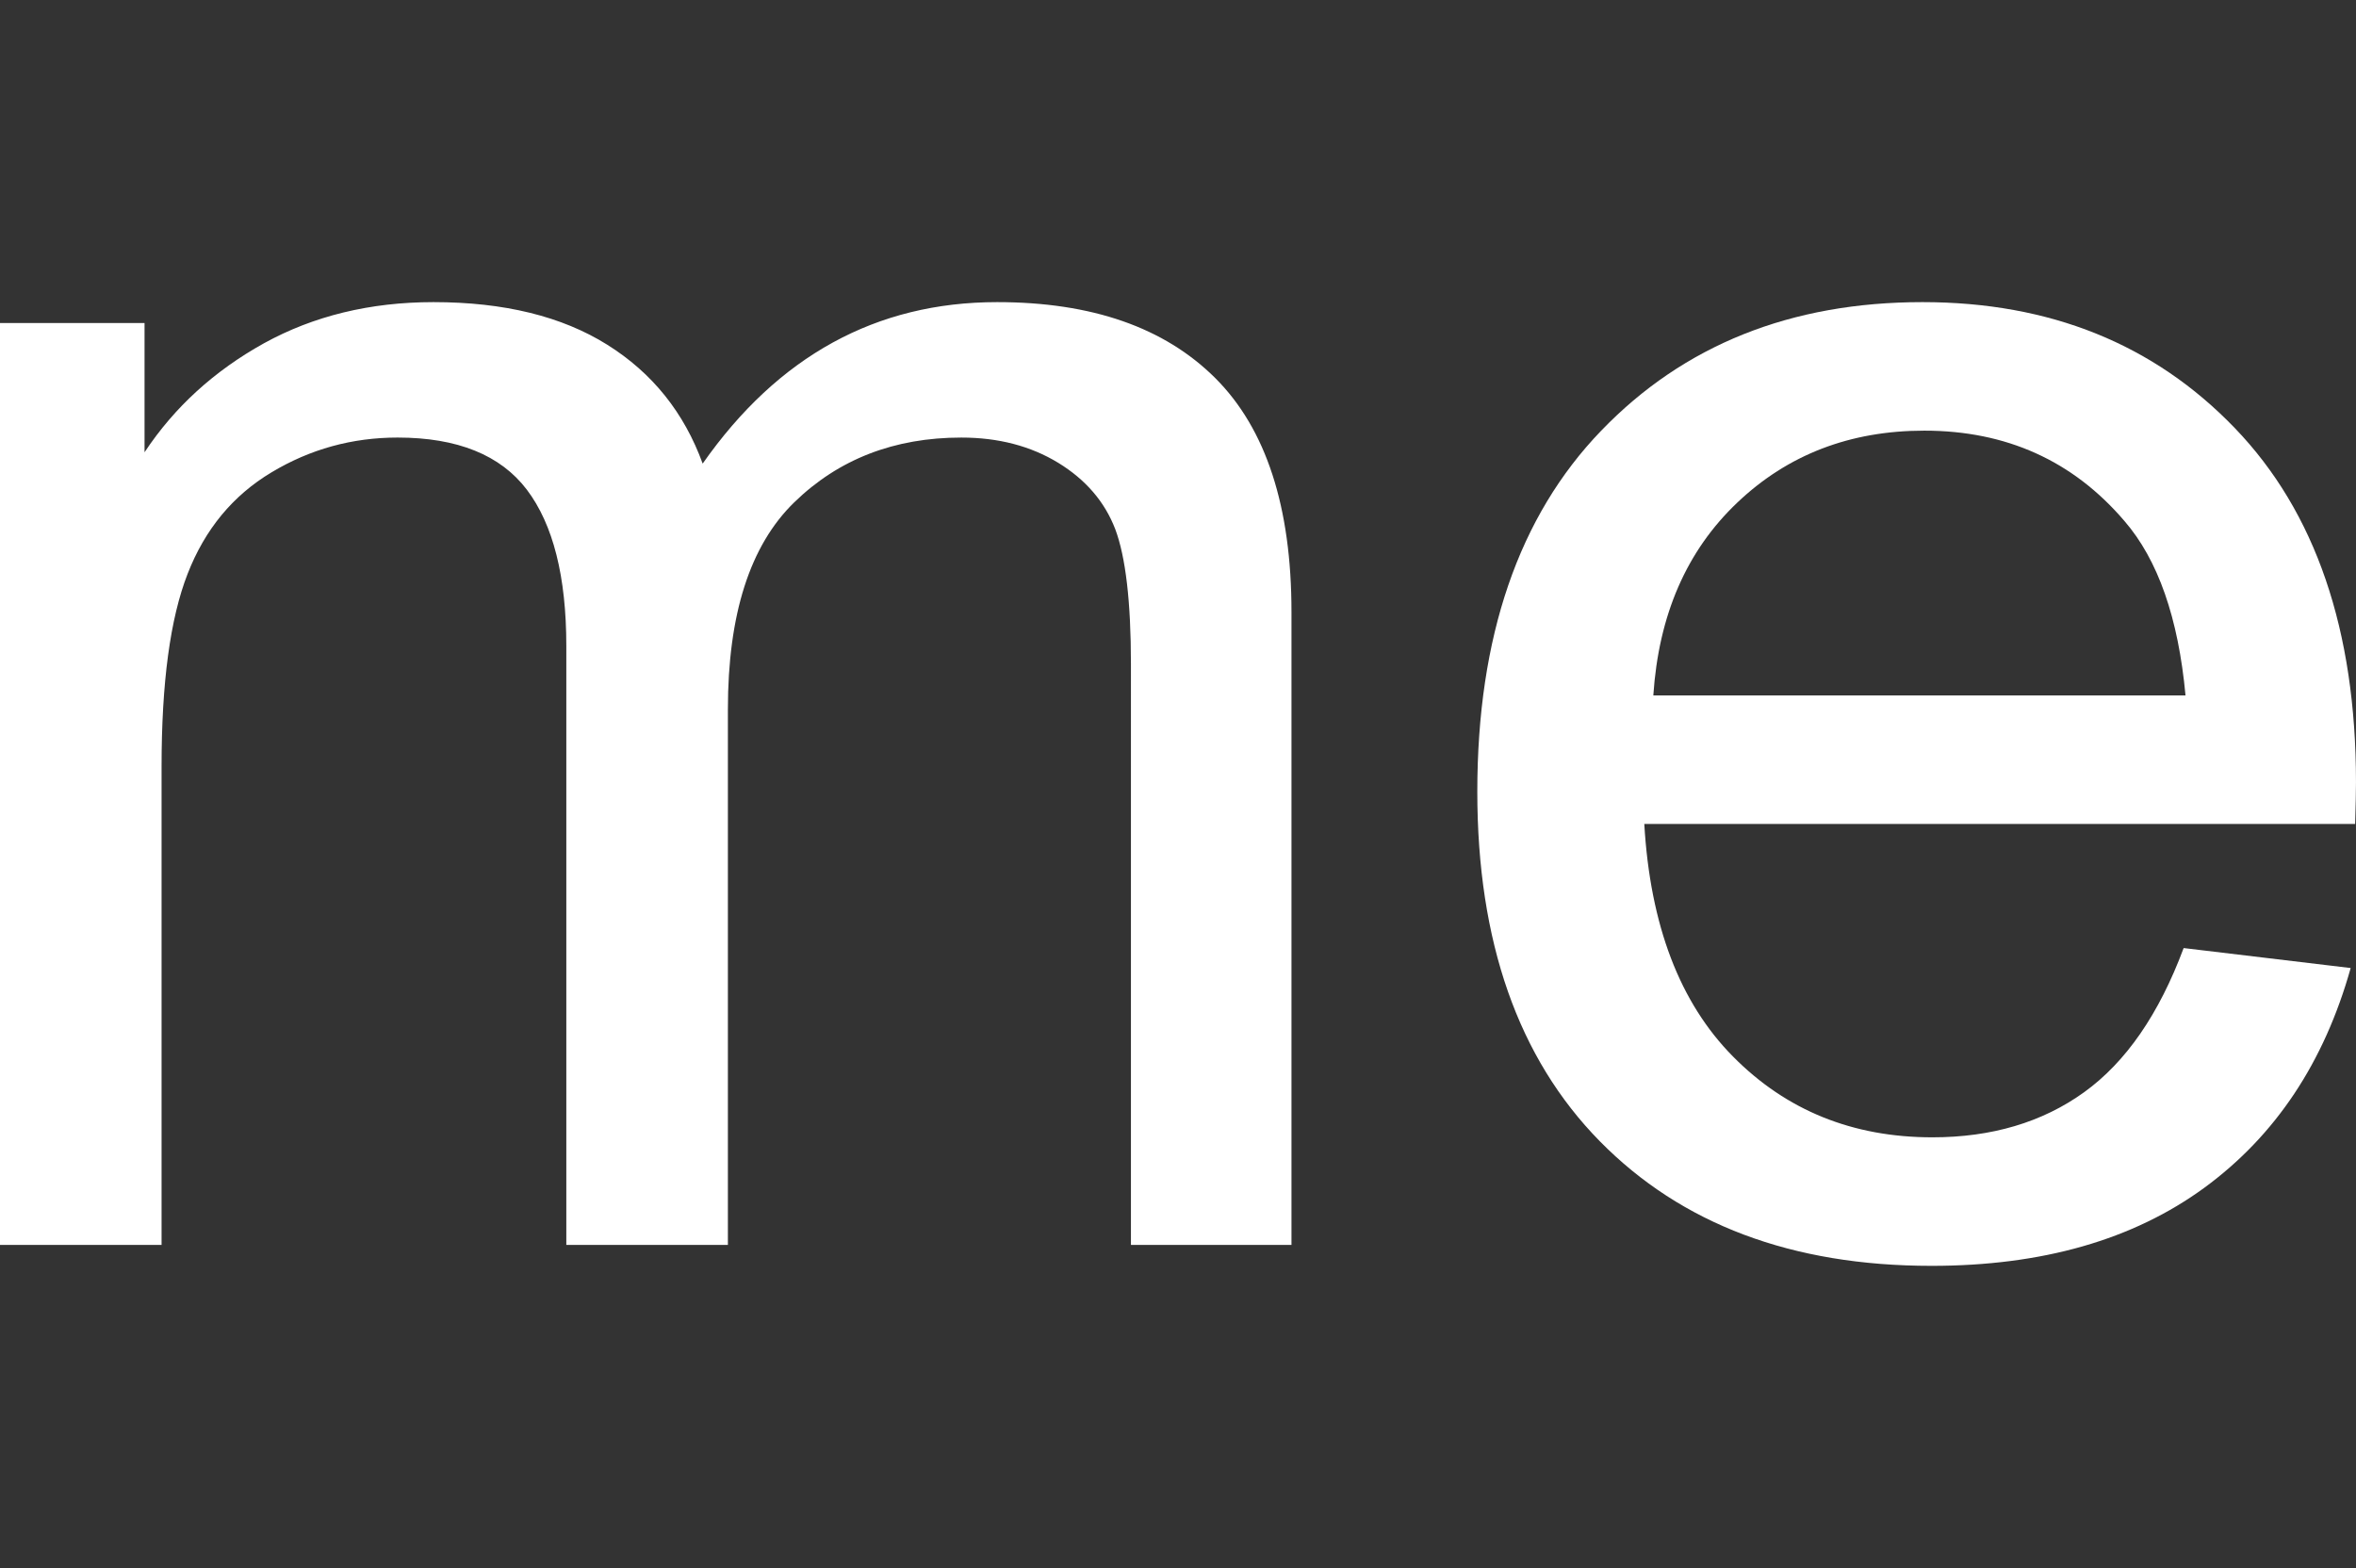
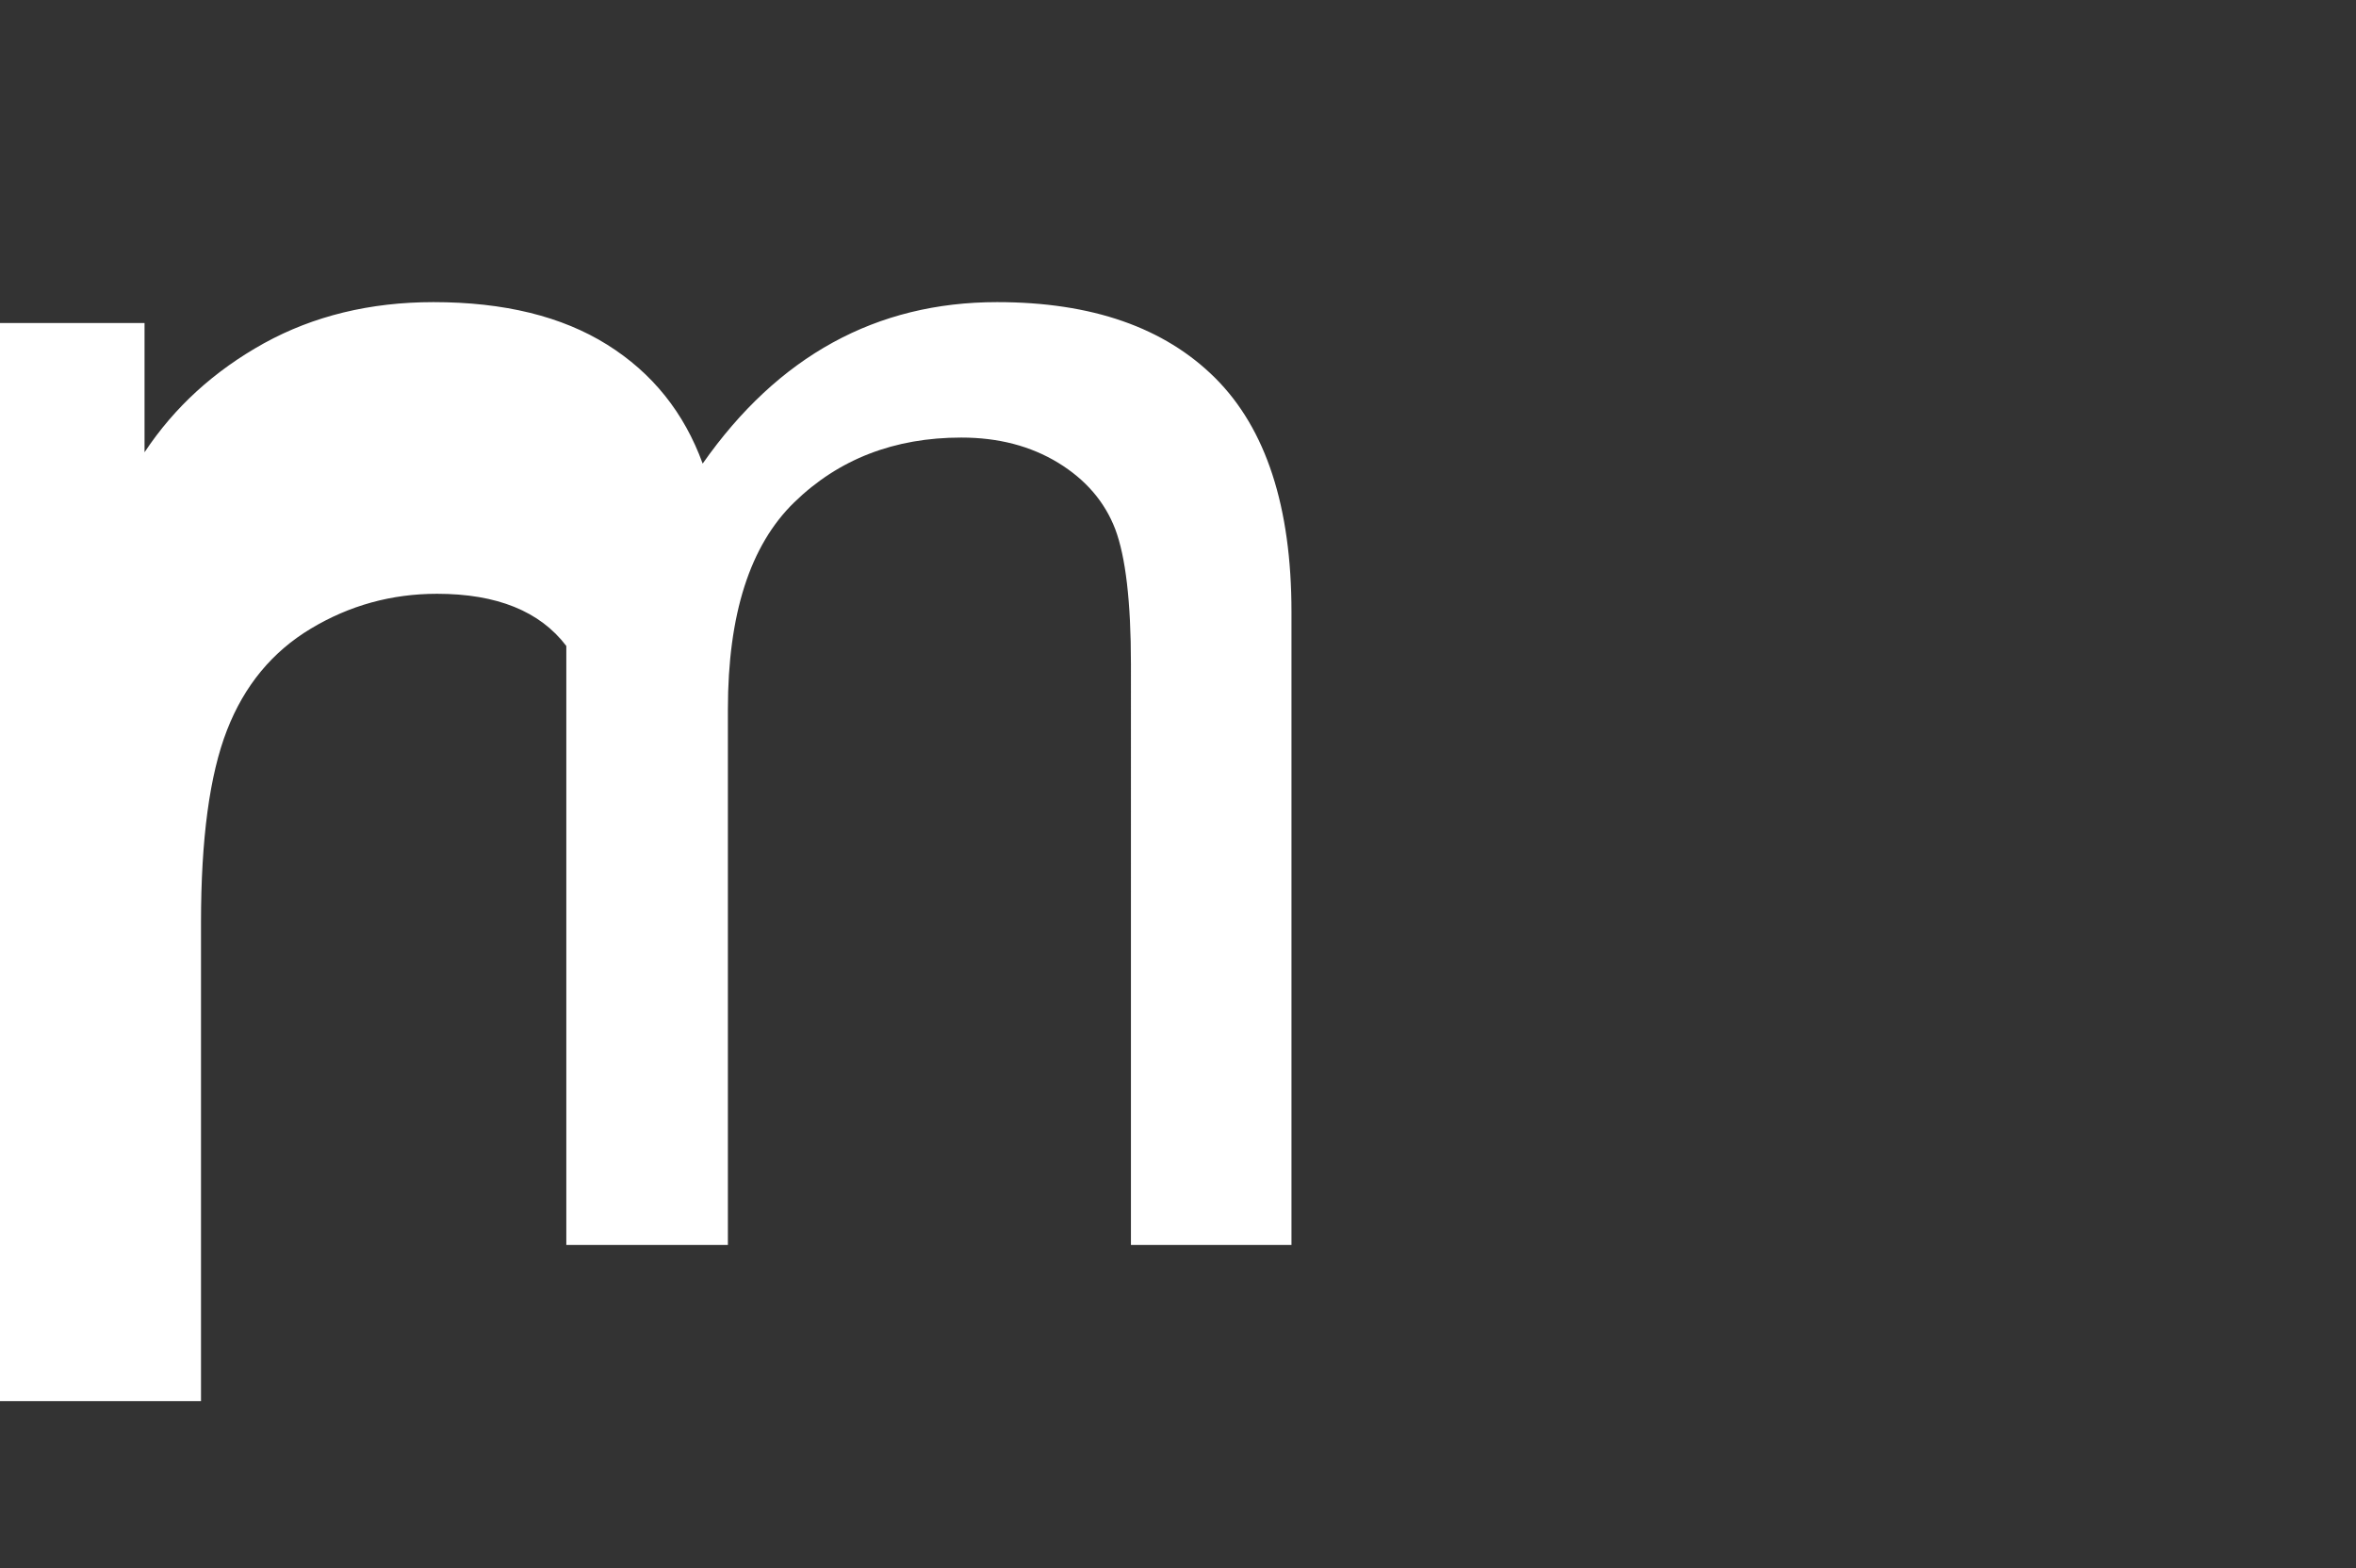
<svg xmlns="http://www.w3.org/2000/svg" version="1.1" id="Layer_1" x="0px" y="0px" width="283.437px" height="188.653px" viewBox="138.529 0.608 283.437 188.653" enable-background="new 138.529 0.608 283.437 188.653" xml:space="preserve">
  <rect x="138.529" y="0.608" width="283.437" height="188.653" fill="#333333" stroke="none" />
  <g>
    <g>
-       <path fill="#FFFFFF" d="M138.529,150.394V39.475h17.389v15.549c3.598-5.436,8.379-9.787,14.354-13.108    c5.979-3.297,12.785-4.958,20.408-4.958c8.493,0,15.45,1.712,20.898,5.121s9.26,8.189,11.486,14.307    c9.071-12.947,20.887-19.428,35.417-19.428c11.399,0,20.13,3.045,26.247,9.135c6.113,6.104,9.172,15.488,9.172,28.158v76.143    h-19.314V80.517c0-7.523-0.642-12.934-1.887-16.242c-1.271-3.311-3.561-5.965-6.869-7.99c-3.311-2.014-7.186-3.031-11.651-3.031    c-8.065,0-14.77,2.604-20.093,7.787c-5.334,5.184-7.988,13.488-7.988,24.912v64.441h-19.439V78.328    c0-8.354-1.585-14.619-4.743-18.797c-3.17-4.177-8.354-6.278-15.552-6.278c-5.474,0-10.529,1.396-15.173,4.188    c-4.644,2.78-8.002,6.846-10.09,12.204c-2.103,5.386-3.134,13.11-3.134,23.201v57.547H138.529L138.529,150.394z" />
-       <path fill="#FFFFFF" d="M401.231,114.675l20.095,2.402c-3.185,11.35-9.035,20.155-17.604,26.436    c-8.58,6.266-19.501,9.397-32.837,9.397c-16.771,0-30.059-4.996-39.896-14.997c-9.813-9.99-14.733-24.006-14.733-42.048    c0-18.646,4.97-33.14,14.909-43.443c9.928-10.304,22.812-15.464,38.65-15.464c15.337,0,27.855,5.059,37.567,15.148    c9.714,10.09,14.583,24.308,14.583,42.627c0,1.107-0.038,2.779-0.102,5.007h-85.518c0.705,12.179,4.267,21.515,10.682,27.994    c6.404,6.479,14.395,9.712,23.969,9.712c7.135,0,13.224-1.799,18.257-5.422C394.285,128.401,398.275,122.613,401.231,114.675z     M337.431,84.278h64.025c-0.866-9.323-3.308-16.319-7.359-20.999c-6.188-7.234-14.203-10.857-24.067-10.857    c-8.92,0-16.432,2.882-22.509,8.669C341.431,66.878,338.072,74.603,337.431,84.278z" />
+       <path fill="#FFFFFF" d="M138.529,150.394V39.475h17.389v15.549c3.598-5.436,8.379-9.787,14.354-13.108    c5.979-3.297,12.785-4.958,20.408-4.958c8.493,0,15.45,1.712,20.898,5.121s9.26,8.189,11.486,14.307    c9.071-12.947,20.887-19.428,35.417-19.428c11.399,0,20.13,3.045,26.247,9.135c6.113,6.104,9.172,15.488,9.172,28.158v76.143    h-19.314V80.517c0-7.523-0.642-12.934-1.887-16.242c-1.271-3.311-3.561-5.965-6.869-7.99c-3.311-2.014-7.186-3.031-11.651-3.031    c-8.065,0-14.77,2.604-20.093,7.787c-5.334,5.184-7.988,13.488-7.988,24.912v64.441h-19.439V78.328    c-3.17-4.177-8.354-6.278-15.552-6.278c-5.474,0-10.529,1.396-15.173,4.188    c-4.644,2.78-8.002,6.846-10.09,12.204c-2.103,5.386-3.134,13.11-3.134,23.201v57.547H138.529L138.529,150.394z" />
    </g>
  </g>
-   <rect x="138.529" y="0.608" fill="none" width="283.437" height="188.653" />
</svg>